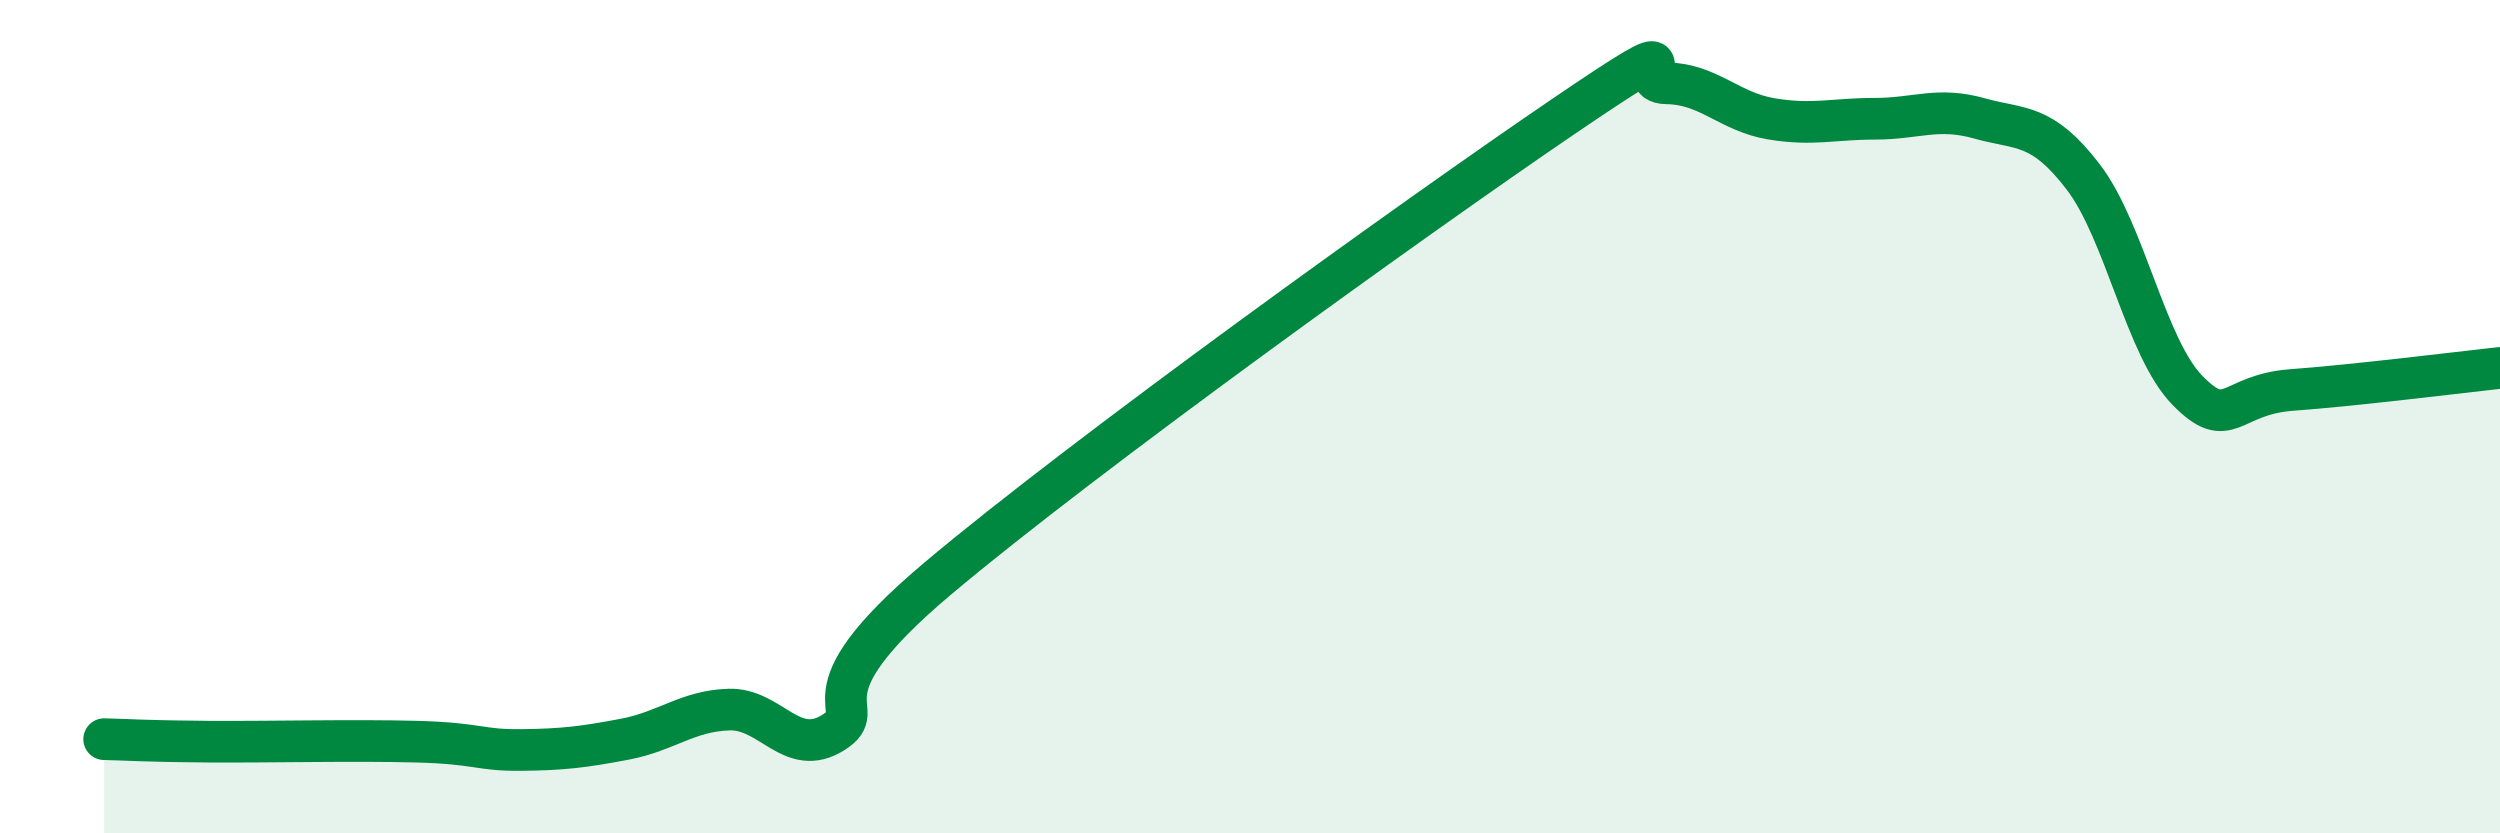
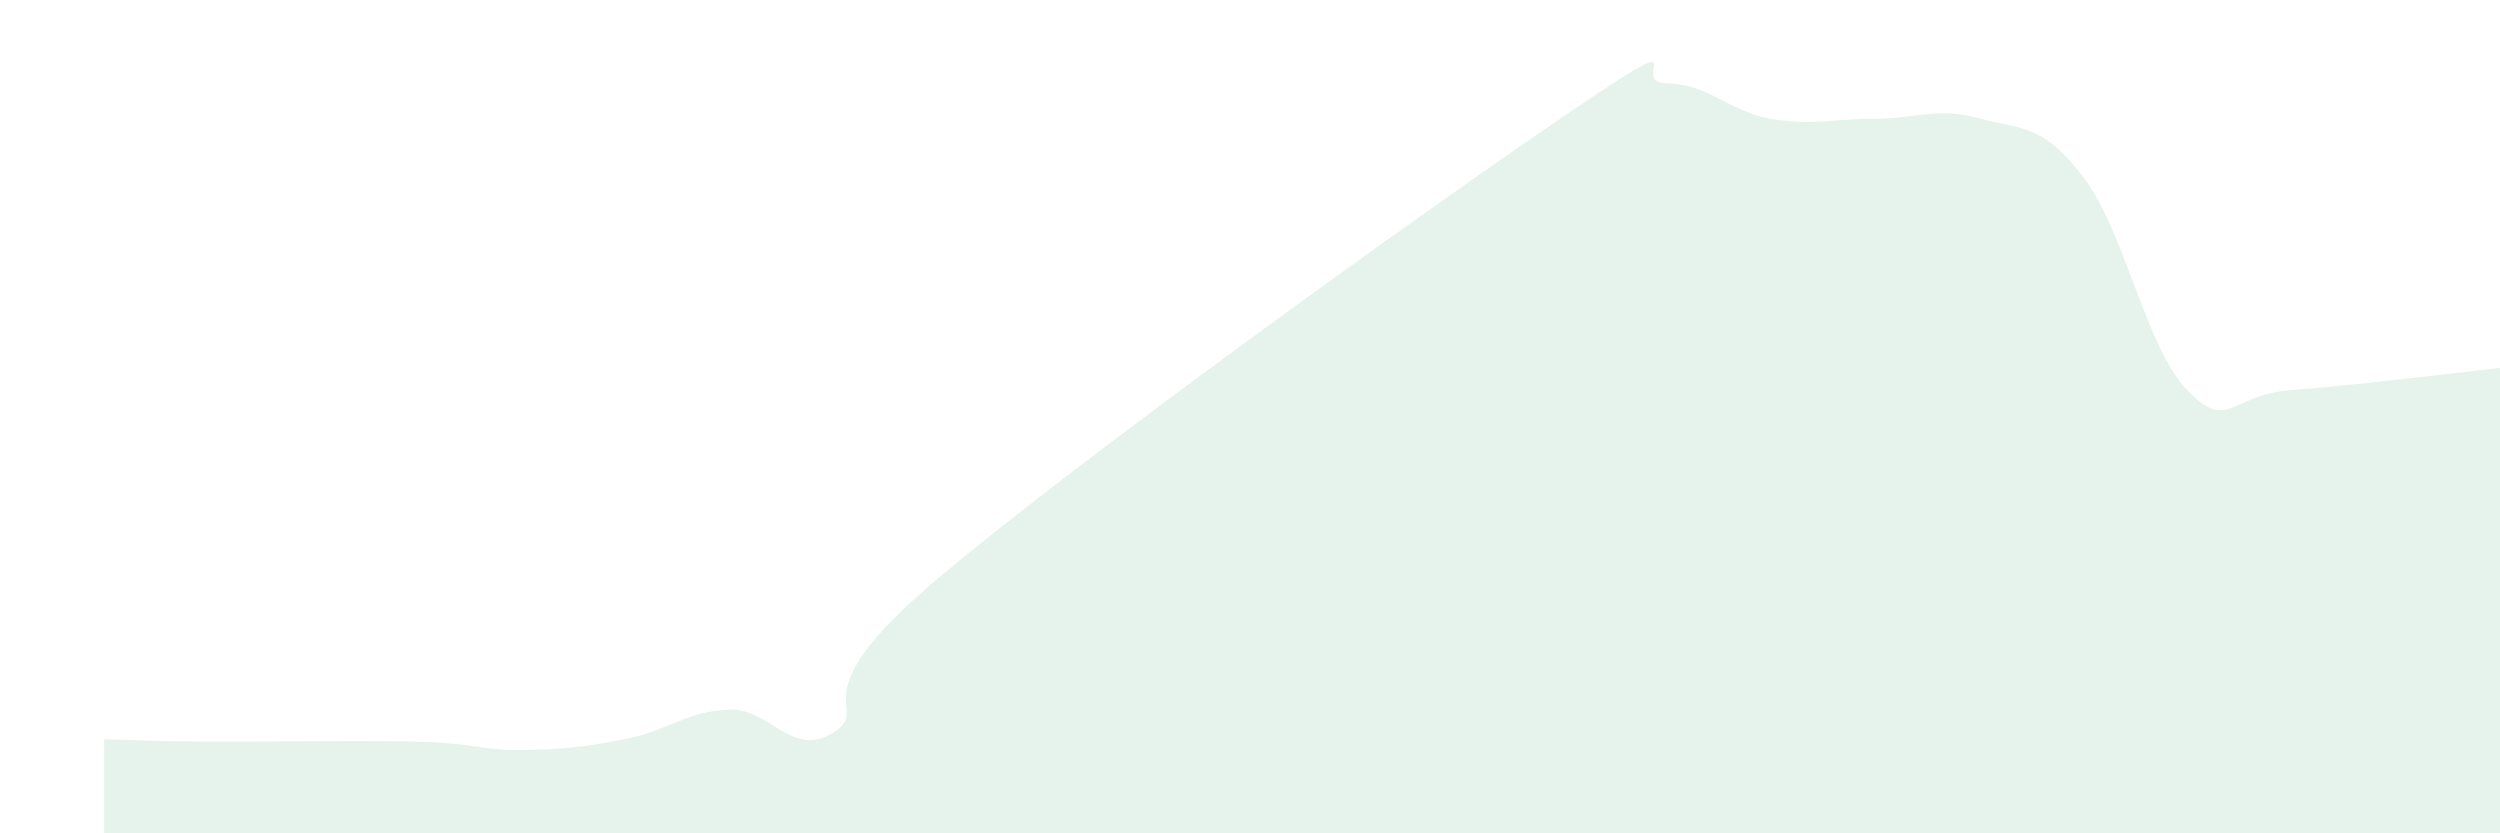
<svg xmlns="http://www.w3.org/2000/svg" width="60" height="20" viewBox="0 0 60 20">
  <path d="M 2.5,17.74 C 3,17.75 3.5,17.79 5,17.8 C 6.5,17.81 8.5,17.76 10,17.8 C 11.5,17.84 11.5,18.01 12.5,18 C 13.5,17.99 14,17.93 15,17.74 C 16,17.55 16.5,17.06 17.5,17.03 C 18.5,17 19,18.21 20,17.58 C 21,16.95 19,16.84 22.5,13.89 C 26,10.94 34,5.19 37.5,2.81 C 41,0.43 39,1.99 40,2 C 41,2.01 41.5,2.68 42.5,2.85 C 43.5,3.02 44,2.85 45,2.85 C 46,2.85 46.5,2.56 47.5,2.84 C 48.5,3.12 49,2.94 50,4.25 C 51,5.56 51.5,8.35 52.5,9.37 C 53.5,10.39 53.5,9.47 55,9.36 C 56.5,9.25 59,8.94 60,8.83L60 20L2.5 20Z" fill="#008740" opacity="0.1" stroke-linecap="round" stroke-linejoin="round" />
-   <path d="M 2.5,17.74 C 3,17.75 3.5,17.79 5,17.8 C 6.5,17.81 8.5,17.76 10,17.8 C 11.5,17.84 11.5,18.01 12.5,18 C 13.5,17.99 14,17.93 15,17.74 C 16,17.55 16.5,17.06 17.5,17.03 C 18.5,17 19,18.21 20,17.58 C 21,16.95 19,16.84 22.5,13.89 C 26,10.94 34,5.19 37.5,2.81 C 41,0.43 39,1.99 40,2 C 41,2.01 41.5,2.68 42.5,2.85 C 43.5,3.02 44,2.85 45,2.85 C 46,2.85 46.5,2.56 47.5,2.84 C 48.5,3.12 49,2.94 50,4.25 C 51,5.56 51.5,8.35 52.5,9.37 C 53.5,10.39 53.5,9.47 55,9.36 C 56.5,9.25 59,8.94 60,8.83" stroke="#008740" stroke-width="1" fill="none" stroke-linecap="round" stroke-linejoin="round" />
</svg>